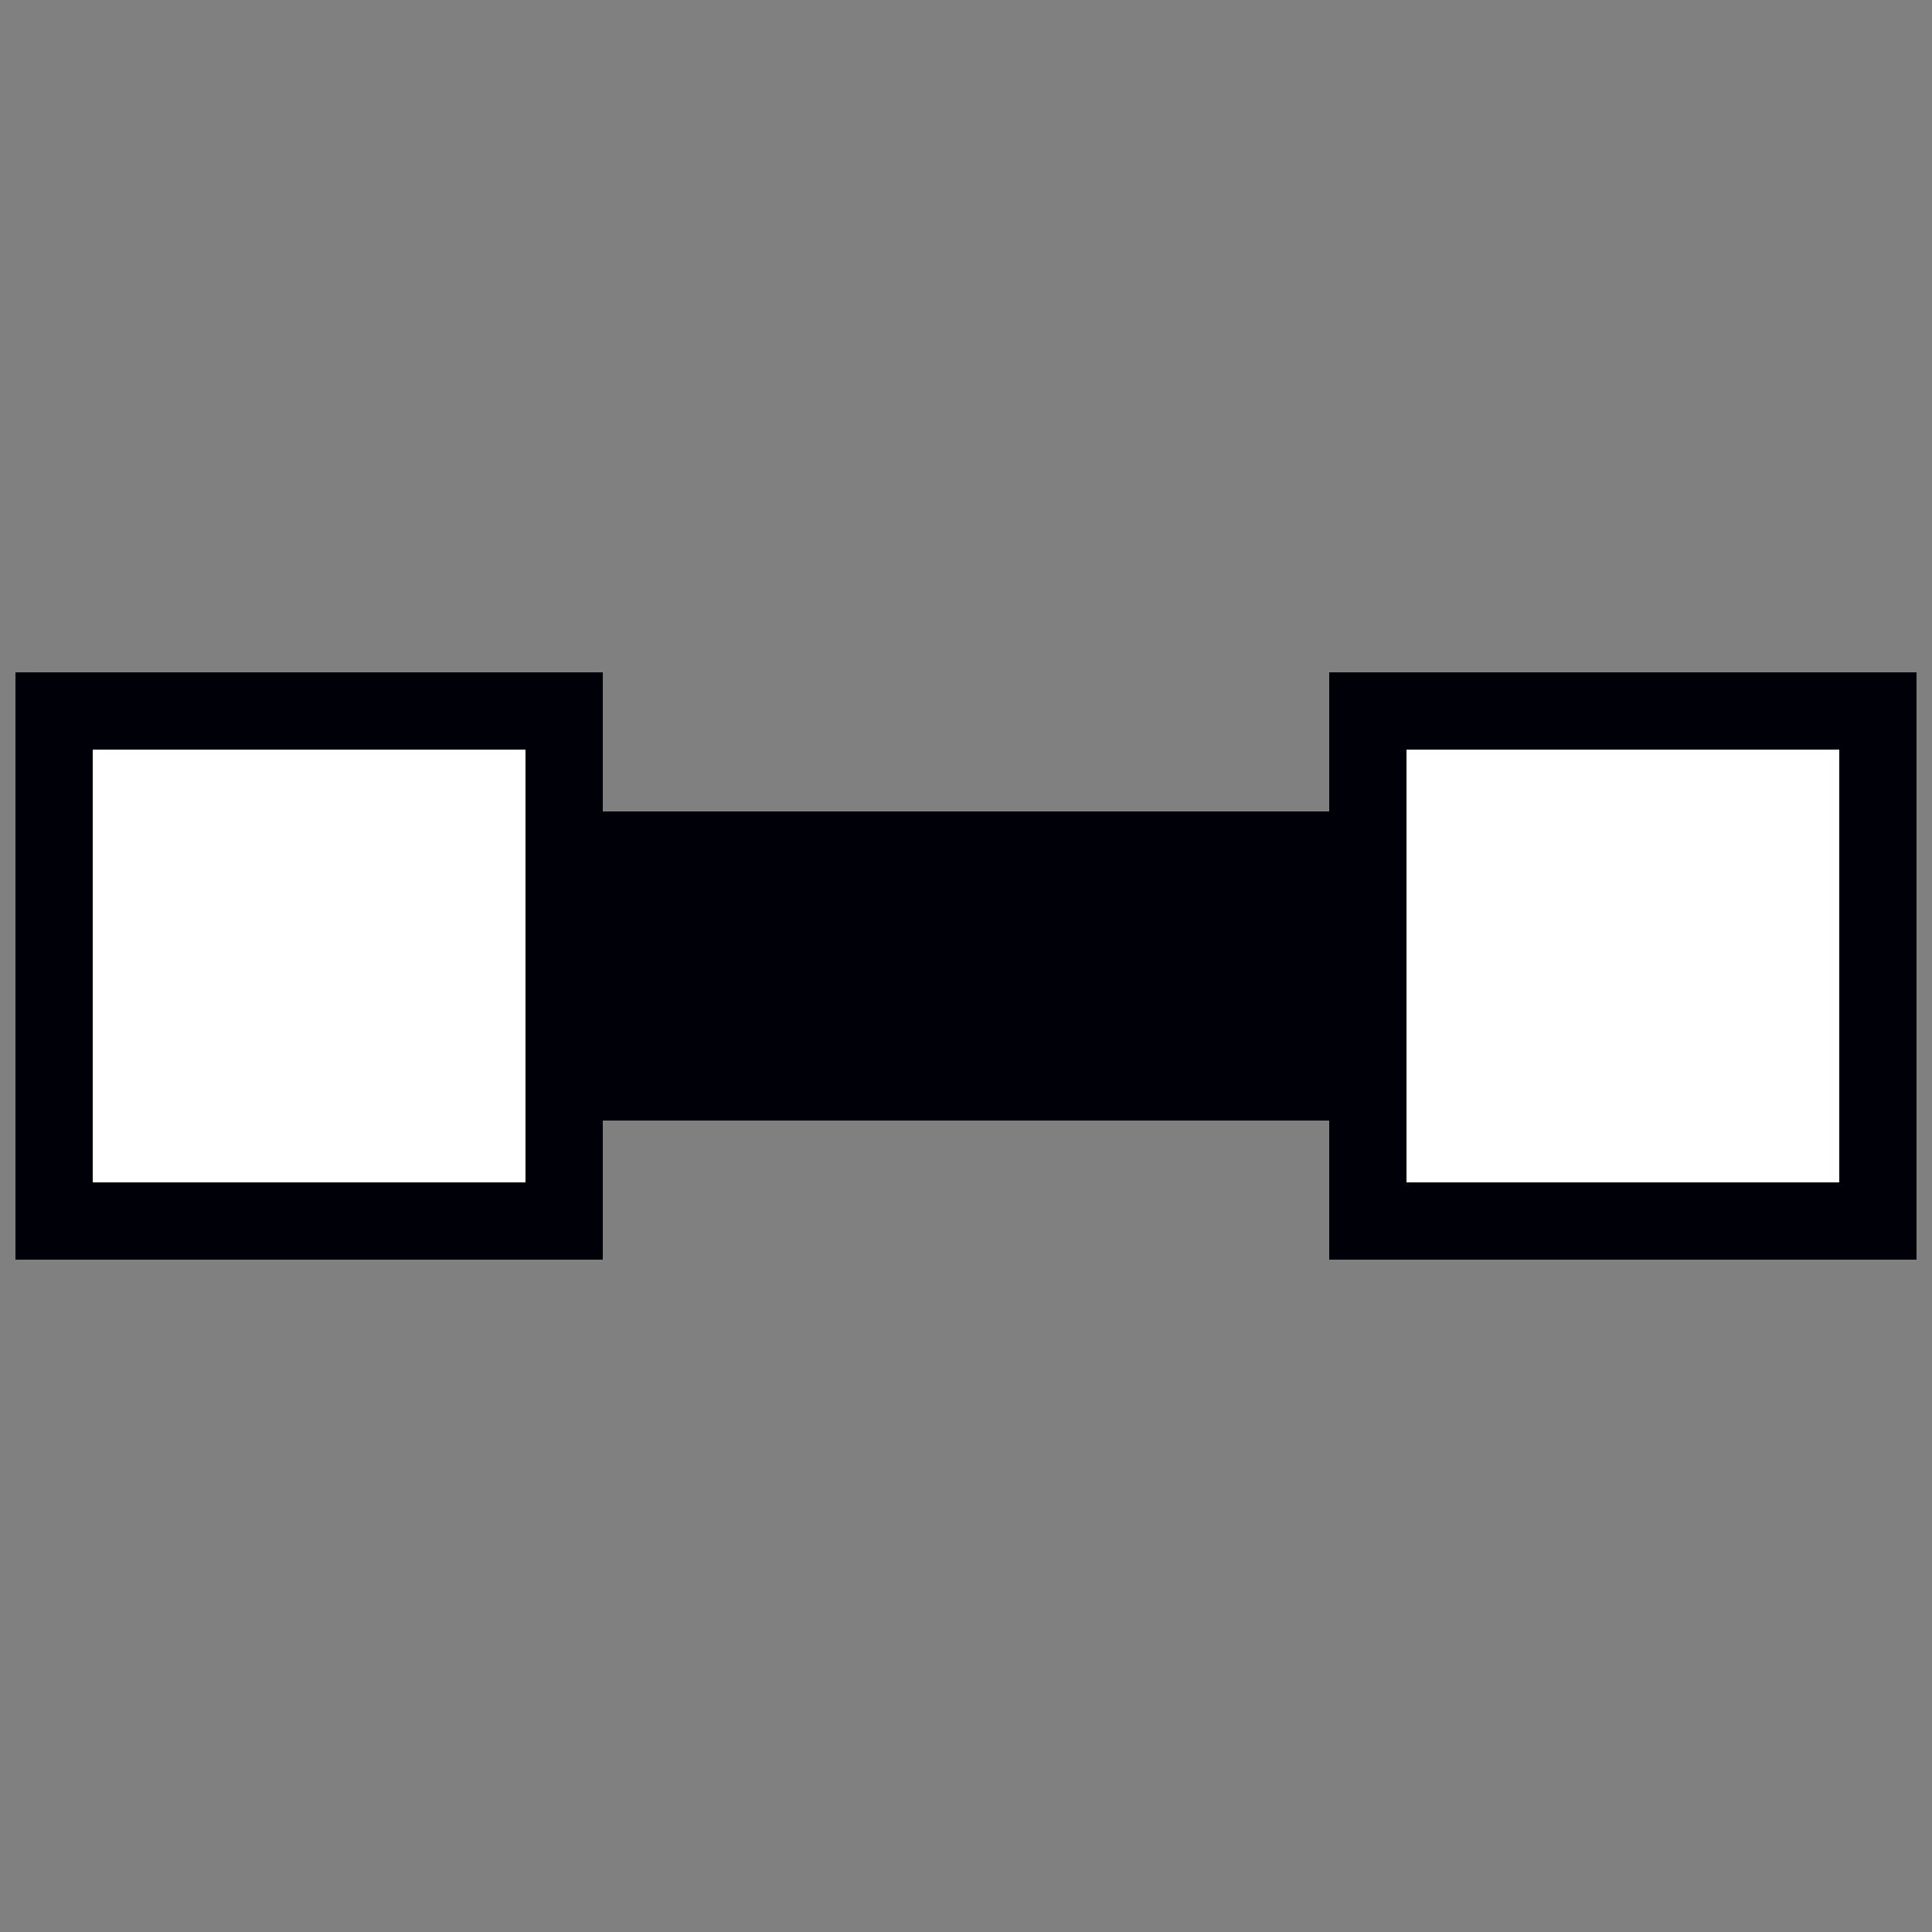
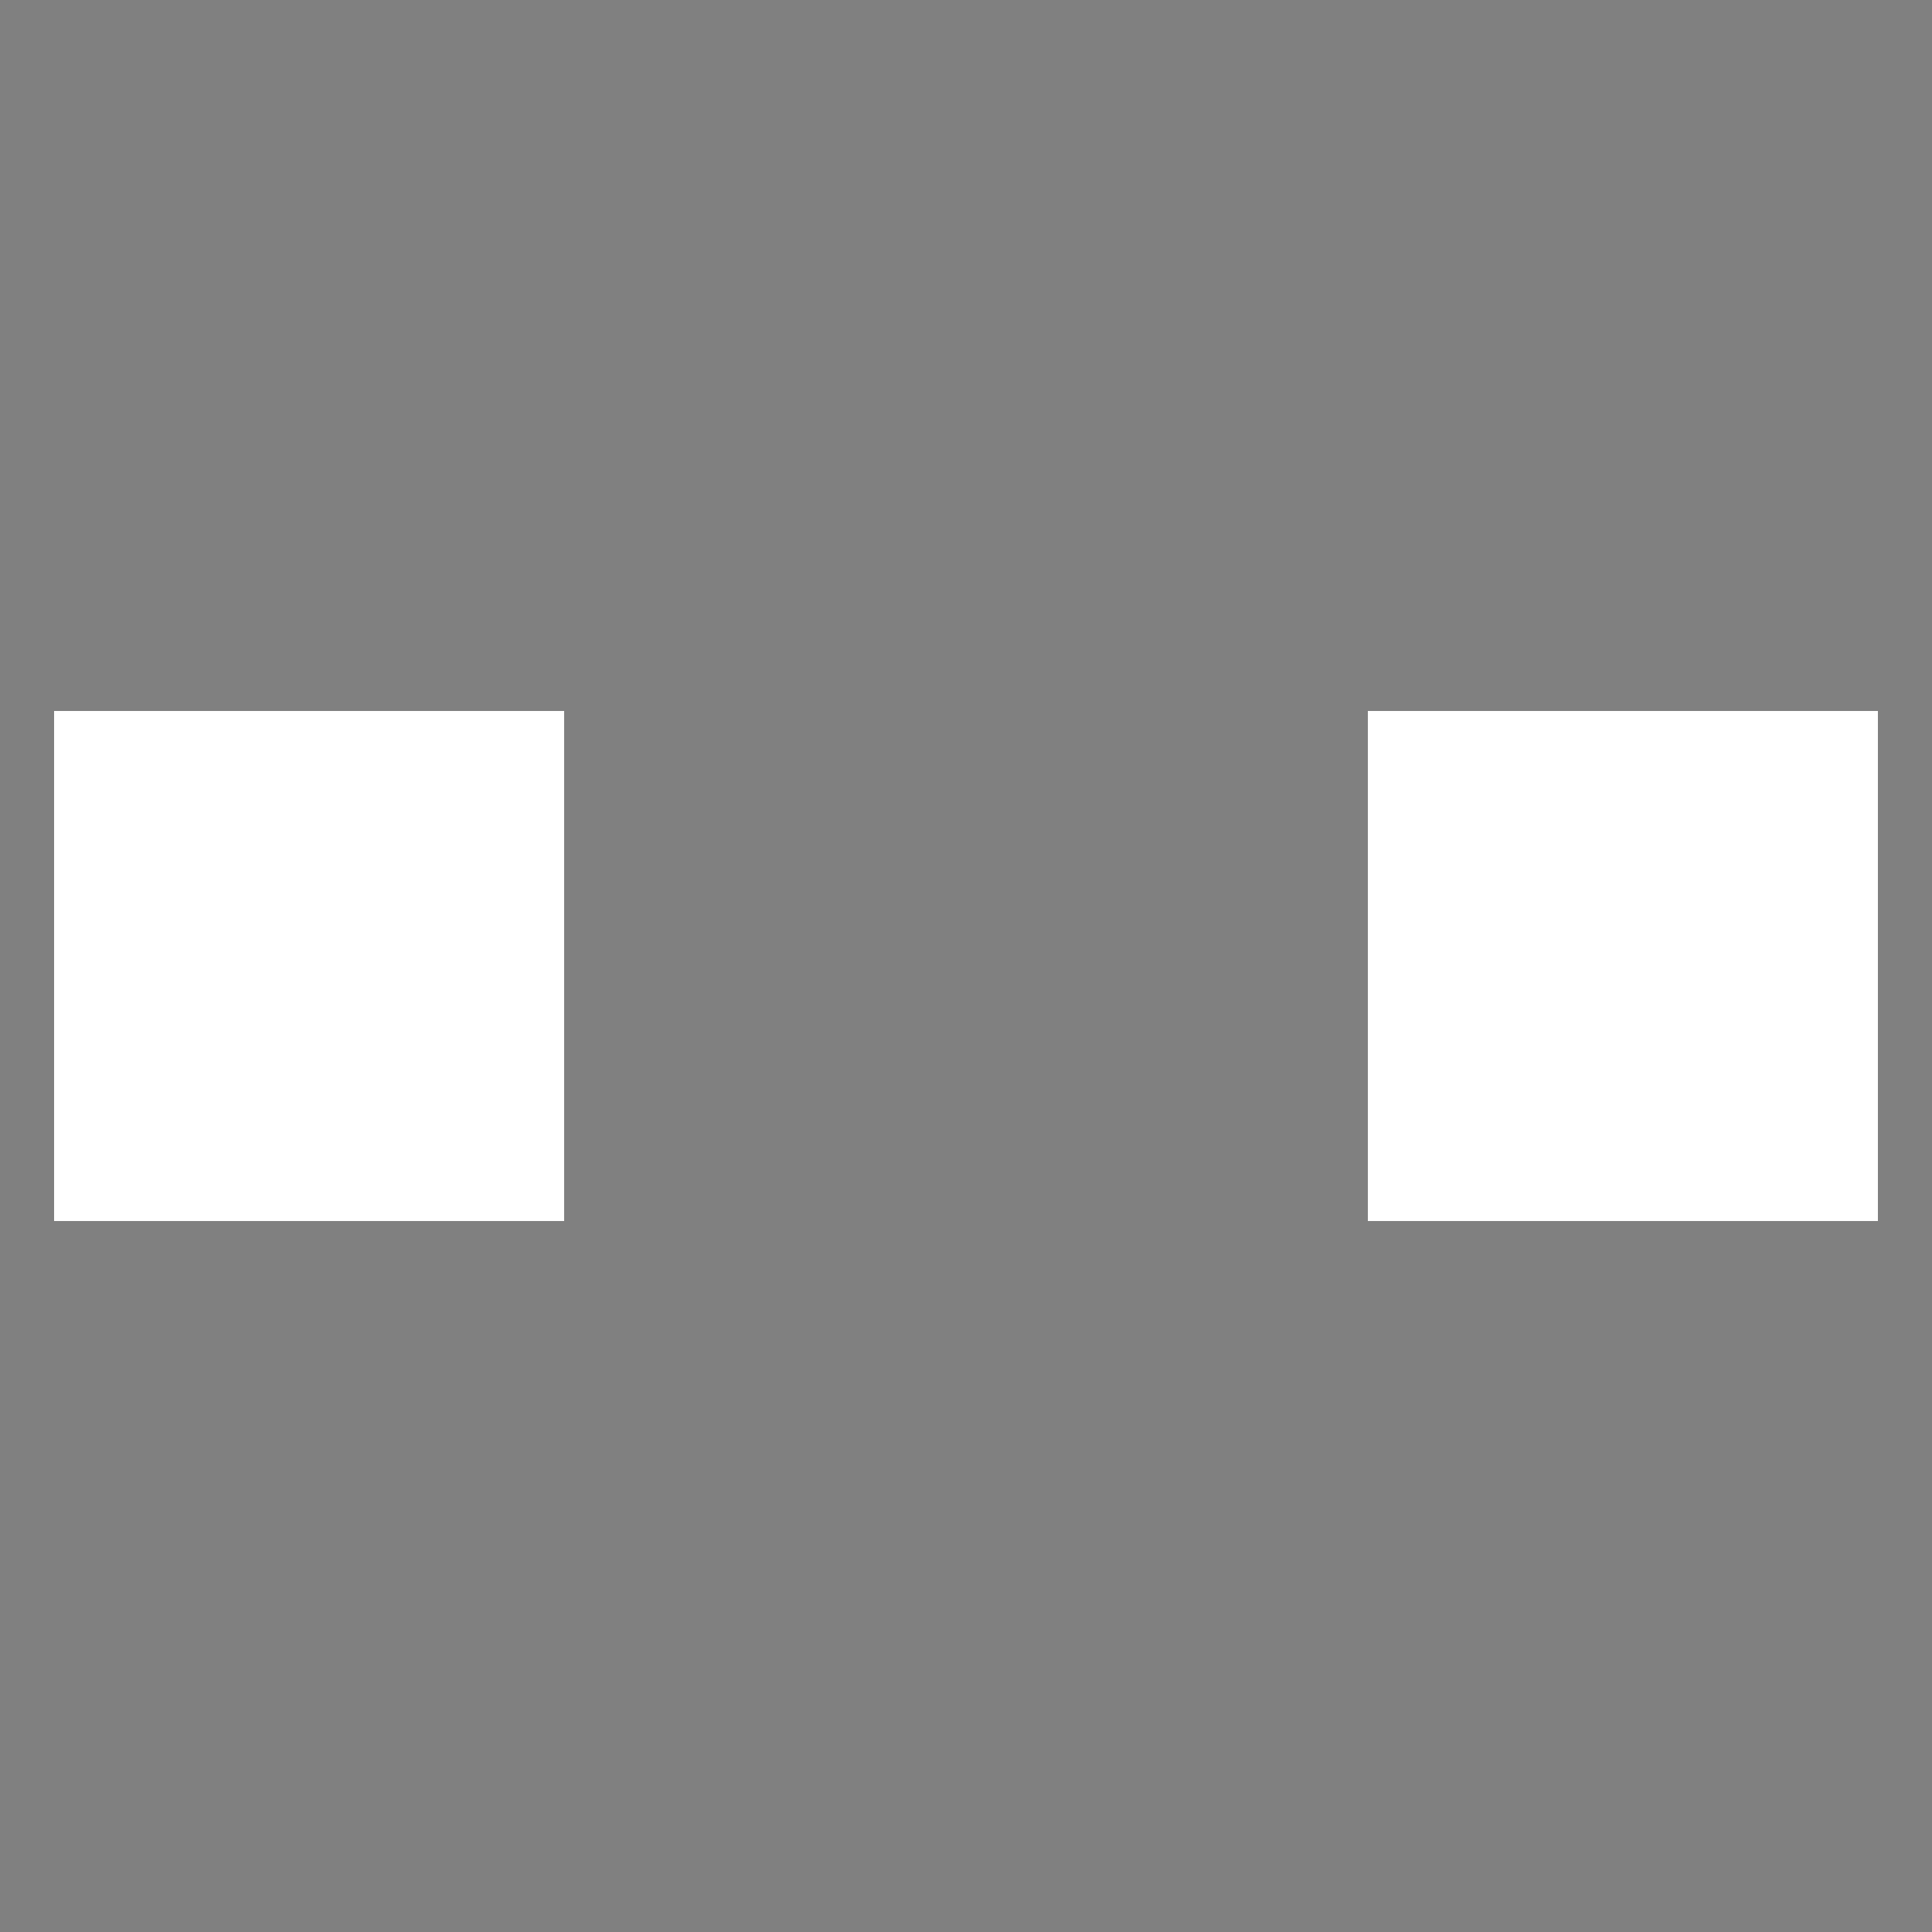
<svg xmlns="http://www.w3.org/2000/svg" id="Layer_1" version="1.1" viewBox="0 0 125 125">
  <rect x="0" y="0" width="125" height="125" fill="#808080" stroke="none" />
  <defs>
    <style>
      .st0 {
        fill: #fff;
      }

      .st1 {
        fill: none;
        stroke: #000108;
        stroke-miterlimit: 10;
        stroke-width: 20px;
      }

      .st2 {
        fill: #000108;
      }
    </style>
  </defs>
  <g id="Barrière">
    <g>
-       <line class="st0" x1="20" y1="62.5" x2="105" y2="62.5" />
      <g>
-         <line class="st1" x1="20" y1="62.5" x2="105" y2="62.5" />
        <g>
          <rect class="st0" x="3.5" y="46" width="33" height="33" />
-           <path class="st2" d="M1,81.5h38v-38H1v38ZM34,76.5H6v-28h28v28Z" />
        </g>
        <g>
          <rect class="st0" x="88.5" y="46" width="33" height="33" />
-           <path class="st2" d="M124,81.5h-38v-38h38v38ZM91,76.5h28v-28h-28v28Z" />
        </g>
      </g>
    </g>
  </g>
</svg>